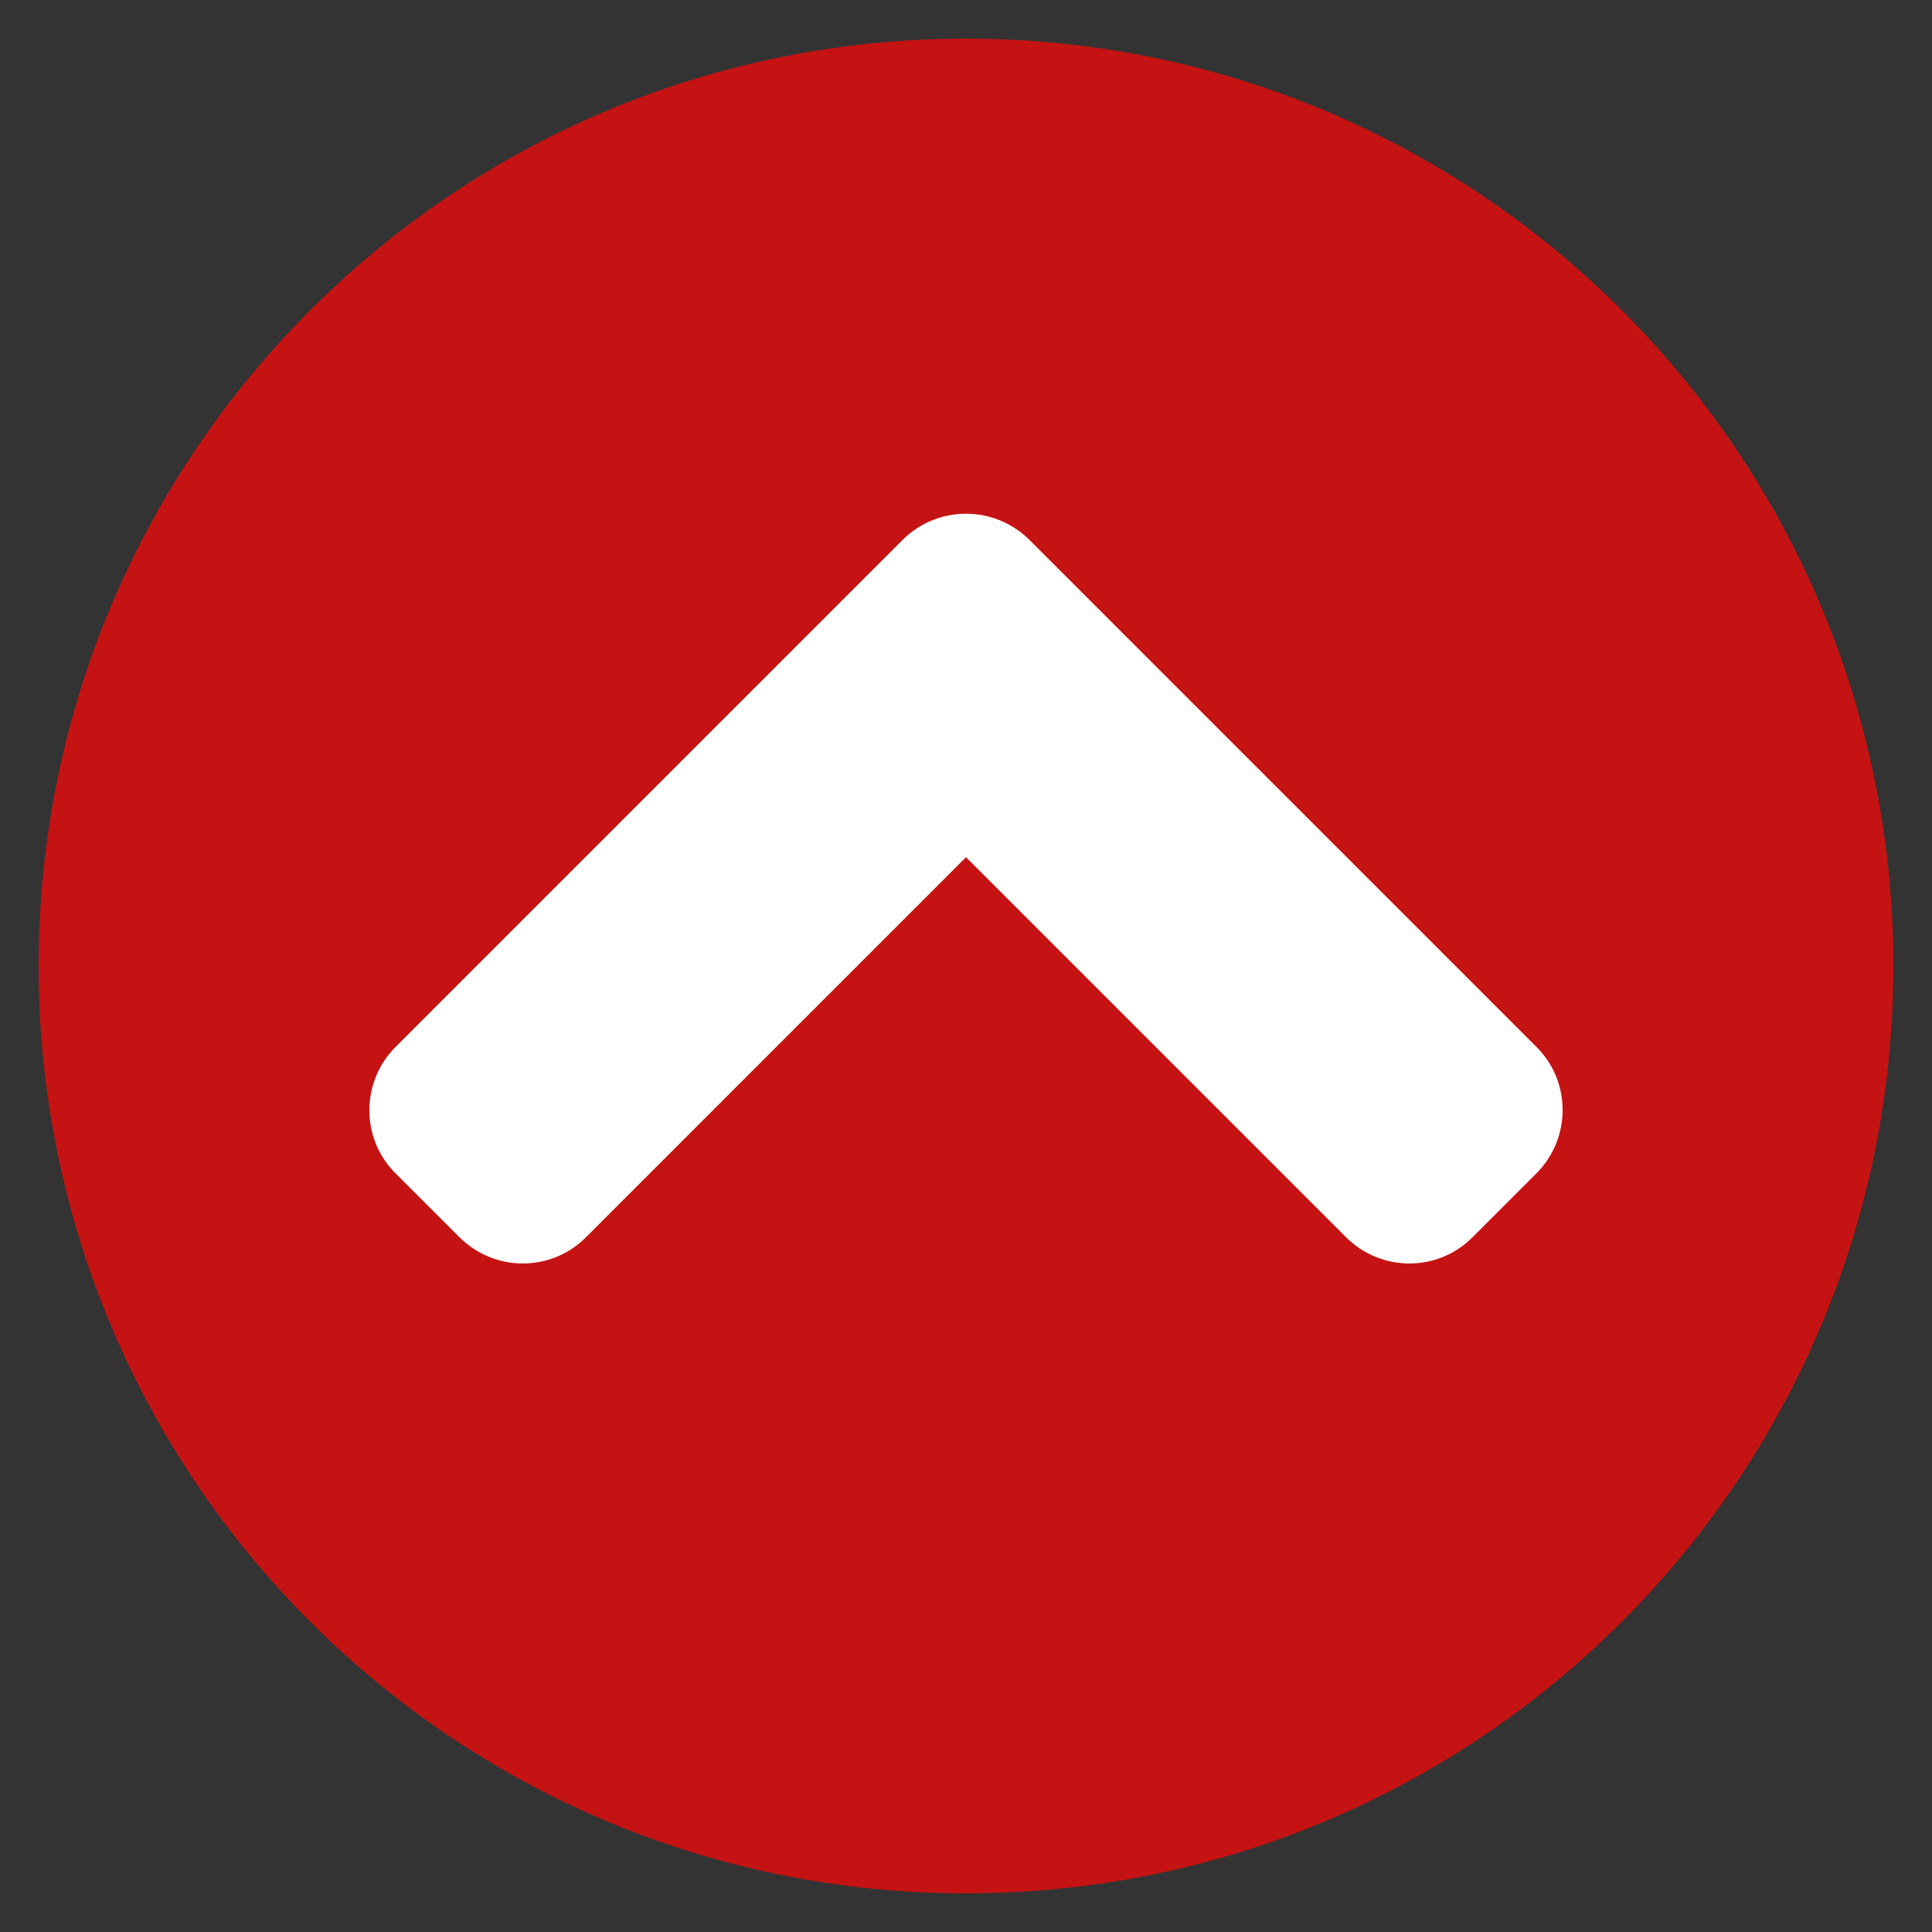
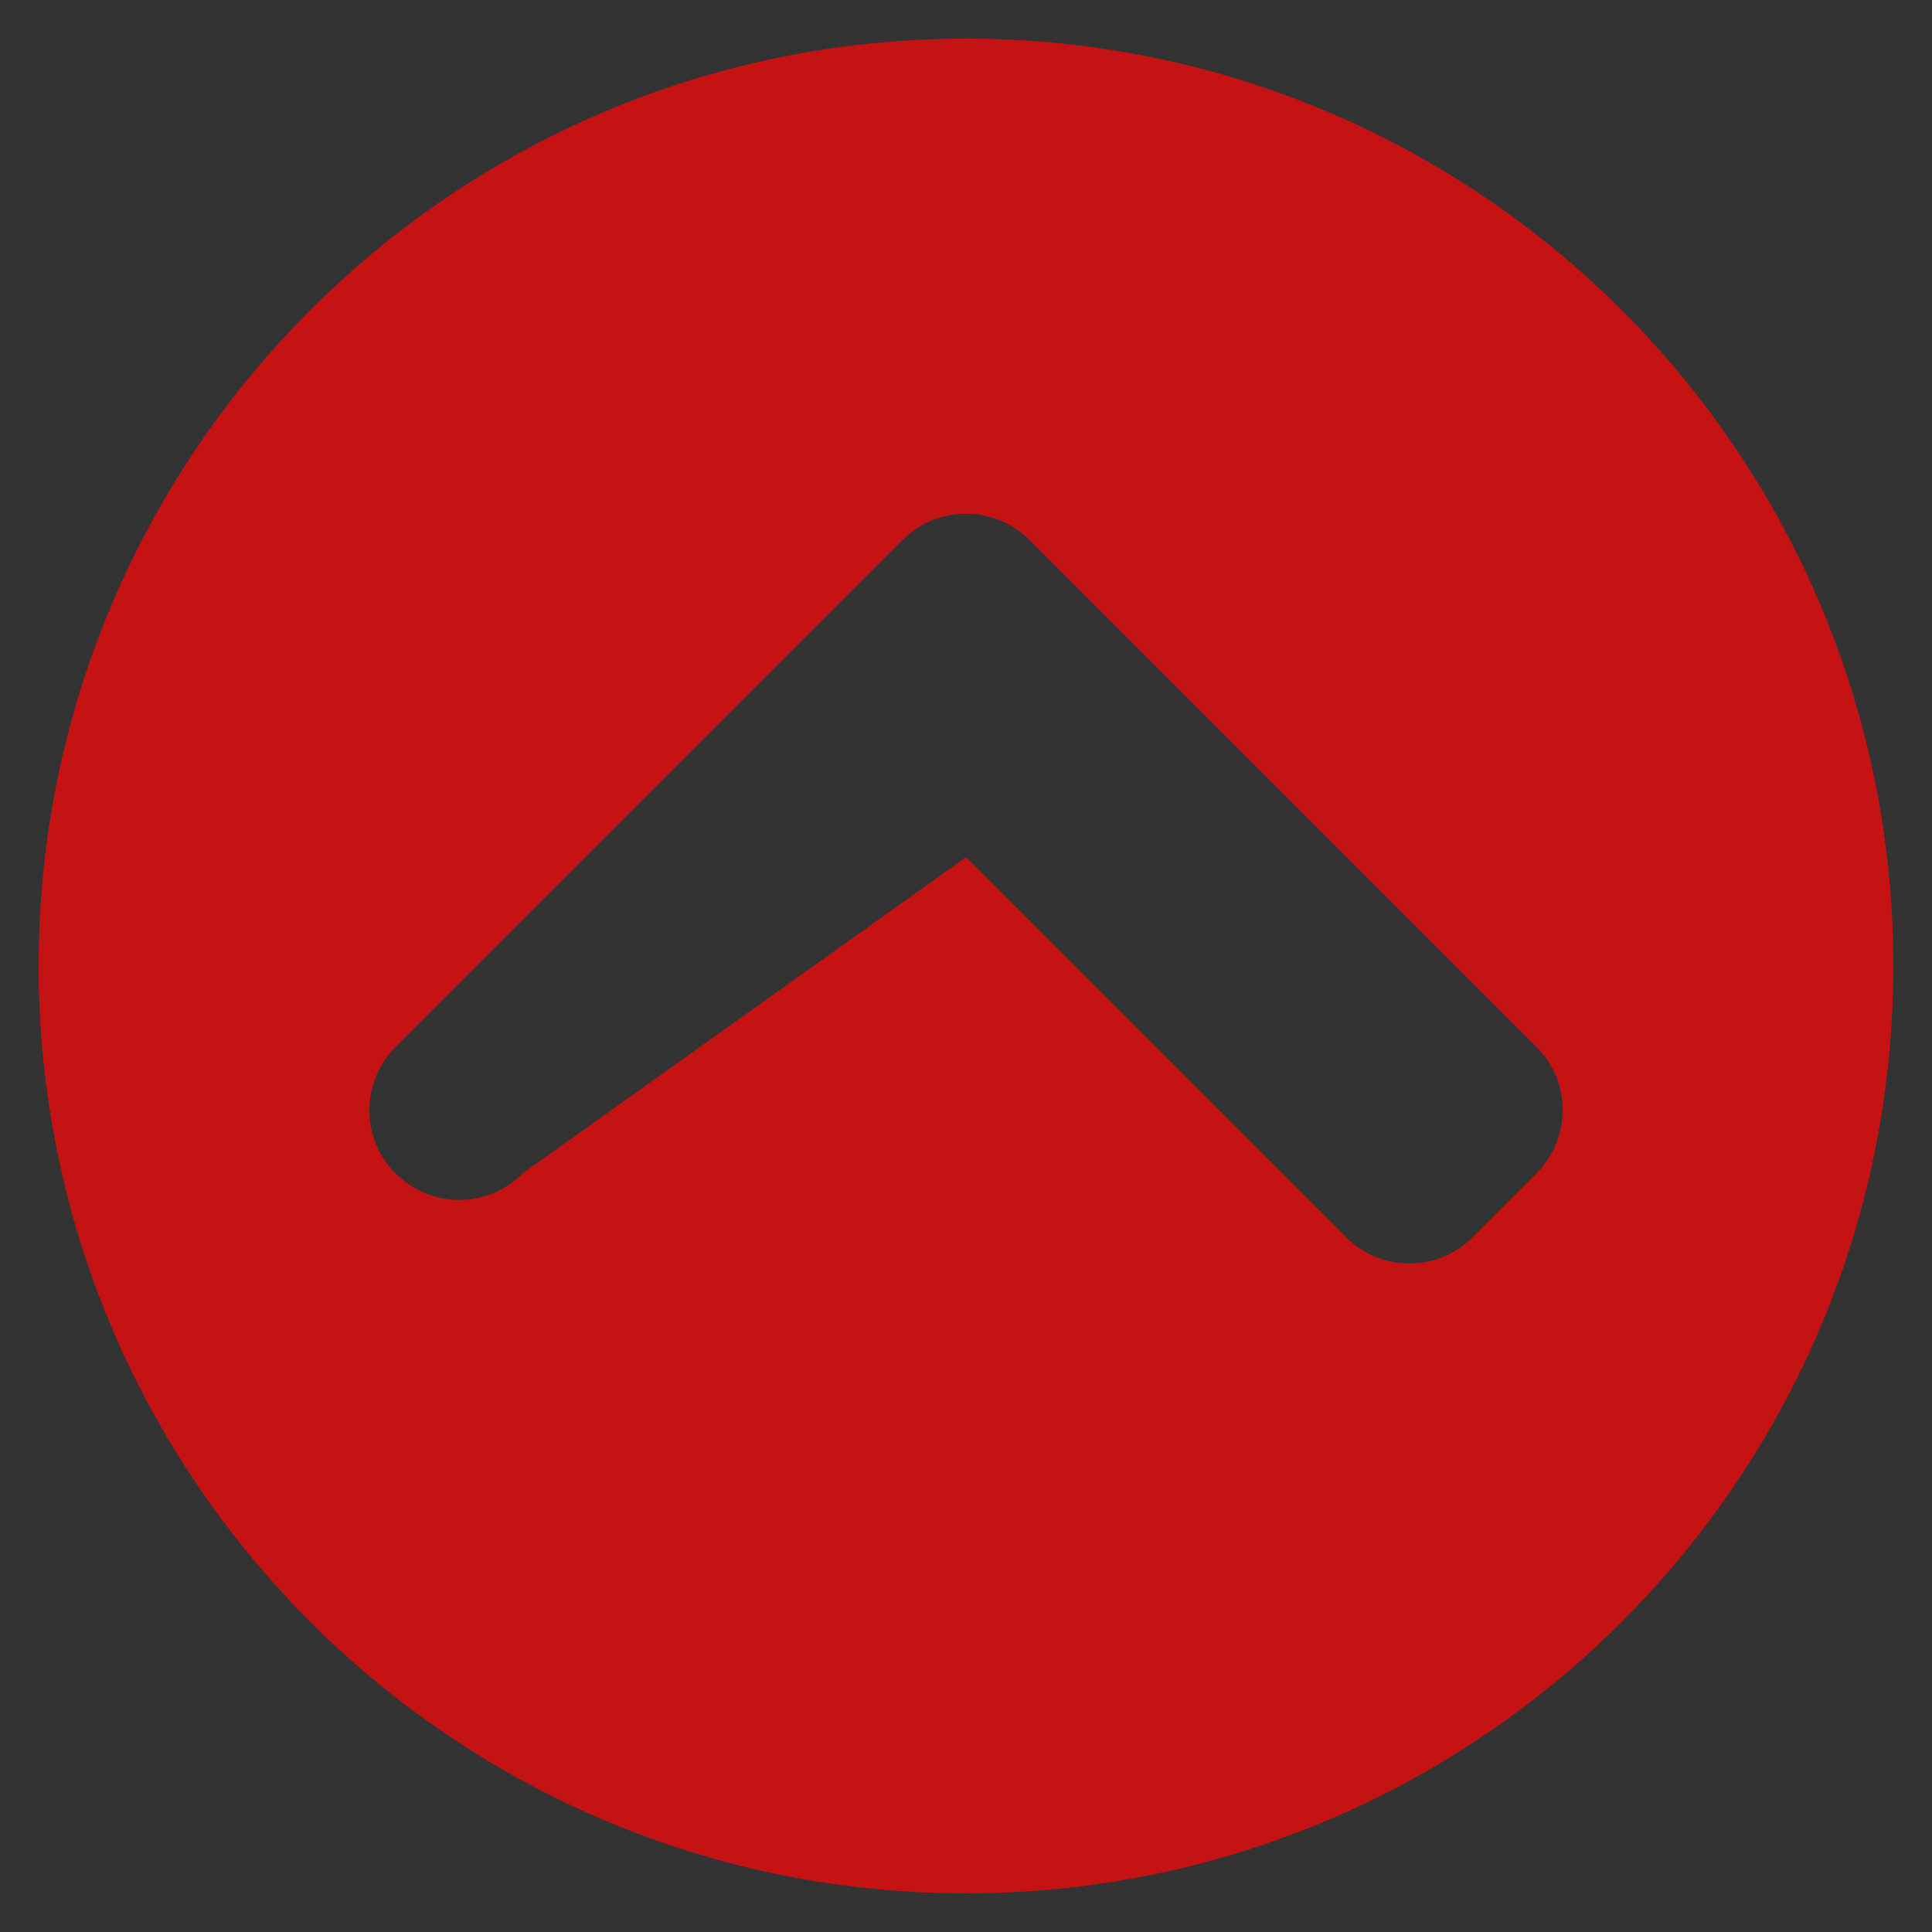
<svg xmlns="http://www.w3.org/2000/svg" version="1.1" id="icon_up" x="0px" y="0px" width="50px" height="50px" viewBox="0 0 50 50" enable-background="new 0 0 50 50" xml:space="preserve">
  <rect x="0" y="0" width="50" height="50" fill="#333333" stroke="none" />
-   <circle fill="#FFFFFF" cx="25" cy="25" r="19" />
-   <path fill="#c51313" d="M1,25C1,11.742,11.741,1,25,1c13.258,0,24,10.742,24,24c0,13.256-10.742,24-24,24C11.741,49,1,38.256,1,25z   M23.354,13.977L10.241,27.09c-0.909,0.908-0.909,2.381,0,3.281l1.646,1.645c0.91,0.91,2.381,0.91,3.281,0L25,22.184l9.832,9.832  c0.909,0.91,2.381,0.91,3.28,0l1.646-1.645c0.91-0.91,0.91-2.383,0-3.281L26.646,13.977C25.735,13.068,24.265,13.068,23.354,13.977z  " />
+   <path fill="#c51313" d="M1,25C1,11.742,11.741,1,25,1c13.258,0,24,10.742,24,24c0,13.256-10.742,24-24,24C11.741,49,1,38.256,1,25z   M23.354,13.977L10.241,27.09c-0.909,0.908-0.909,2.381,0,3.281c0.91,0.91,2.381,0.91,3.281,0L25,22.184l9.832,9.832  c0.909,0.91,2.381,0.91,3.28,0l1.646-1.645c0.91-0.91,0.91-2.383,0-3.281L26.646,13.977C25.735,13.068,24.265,13.068,23.354,13.977z  " />
</svg>